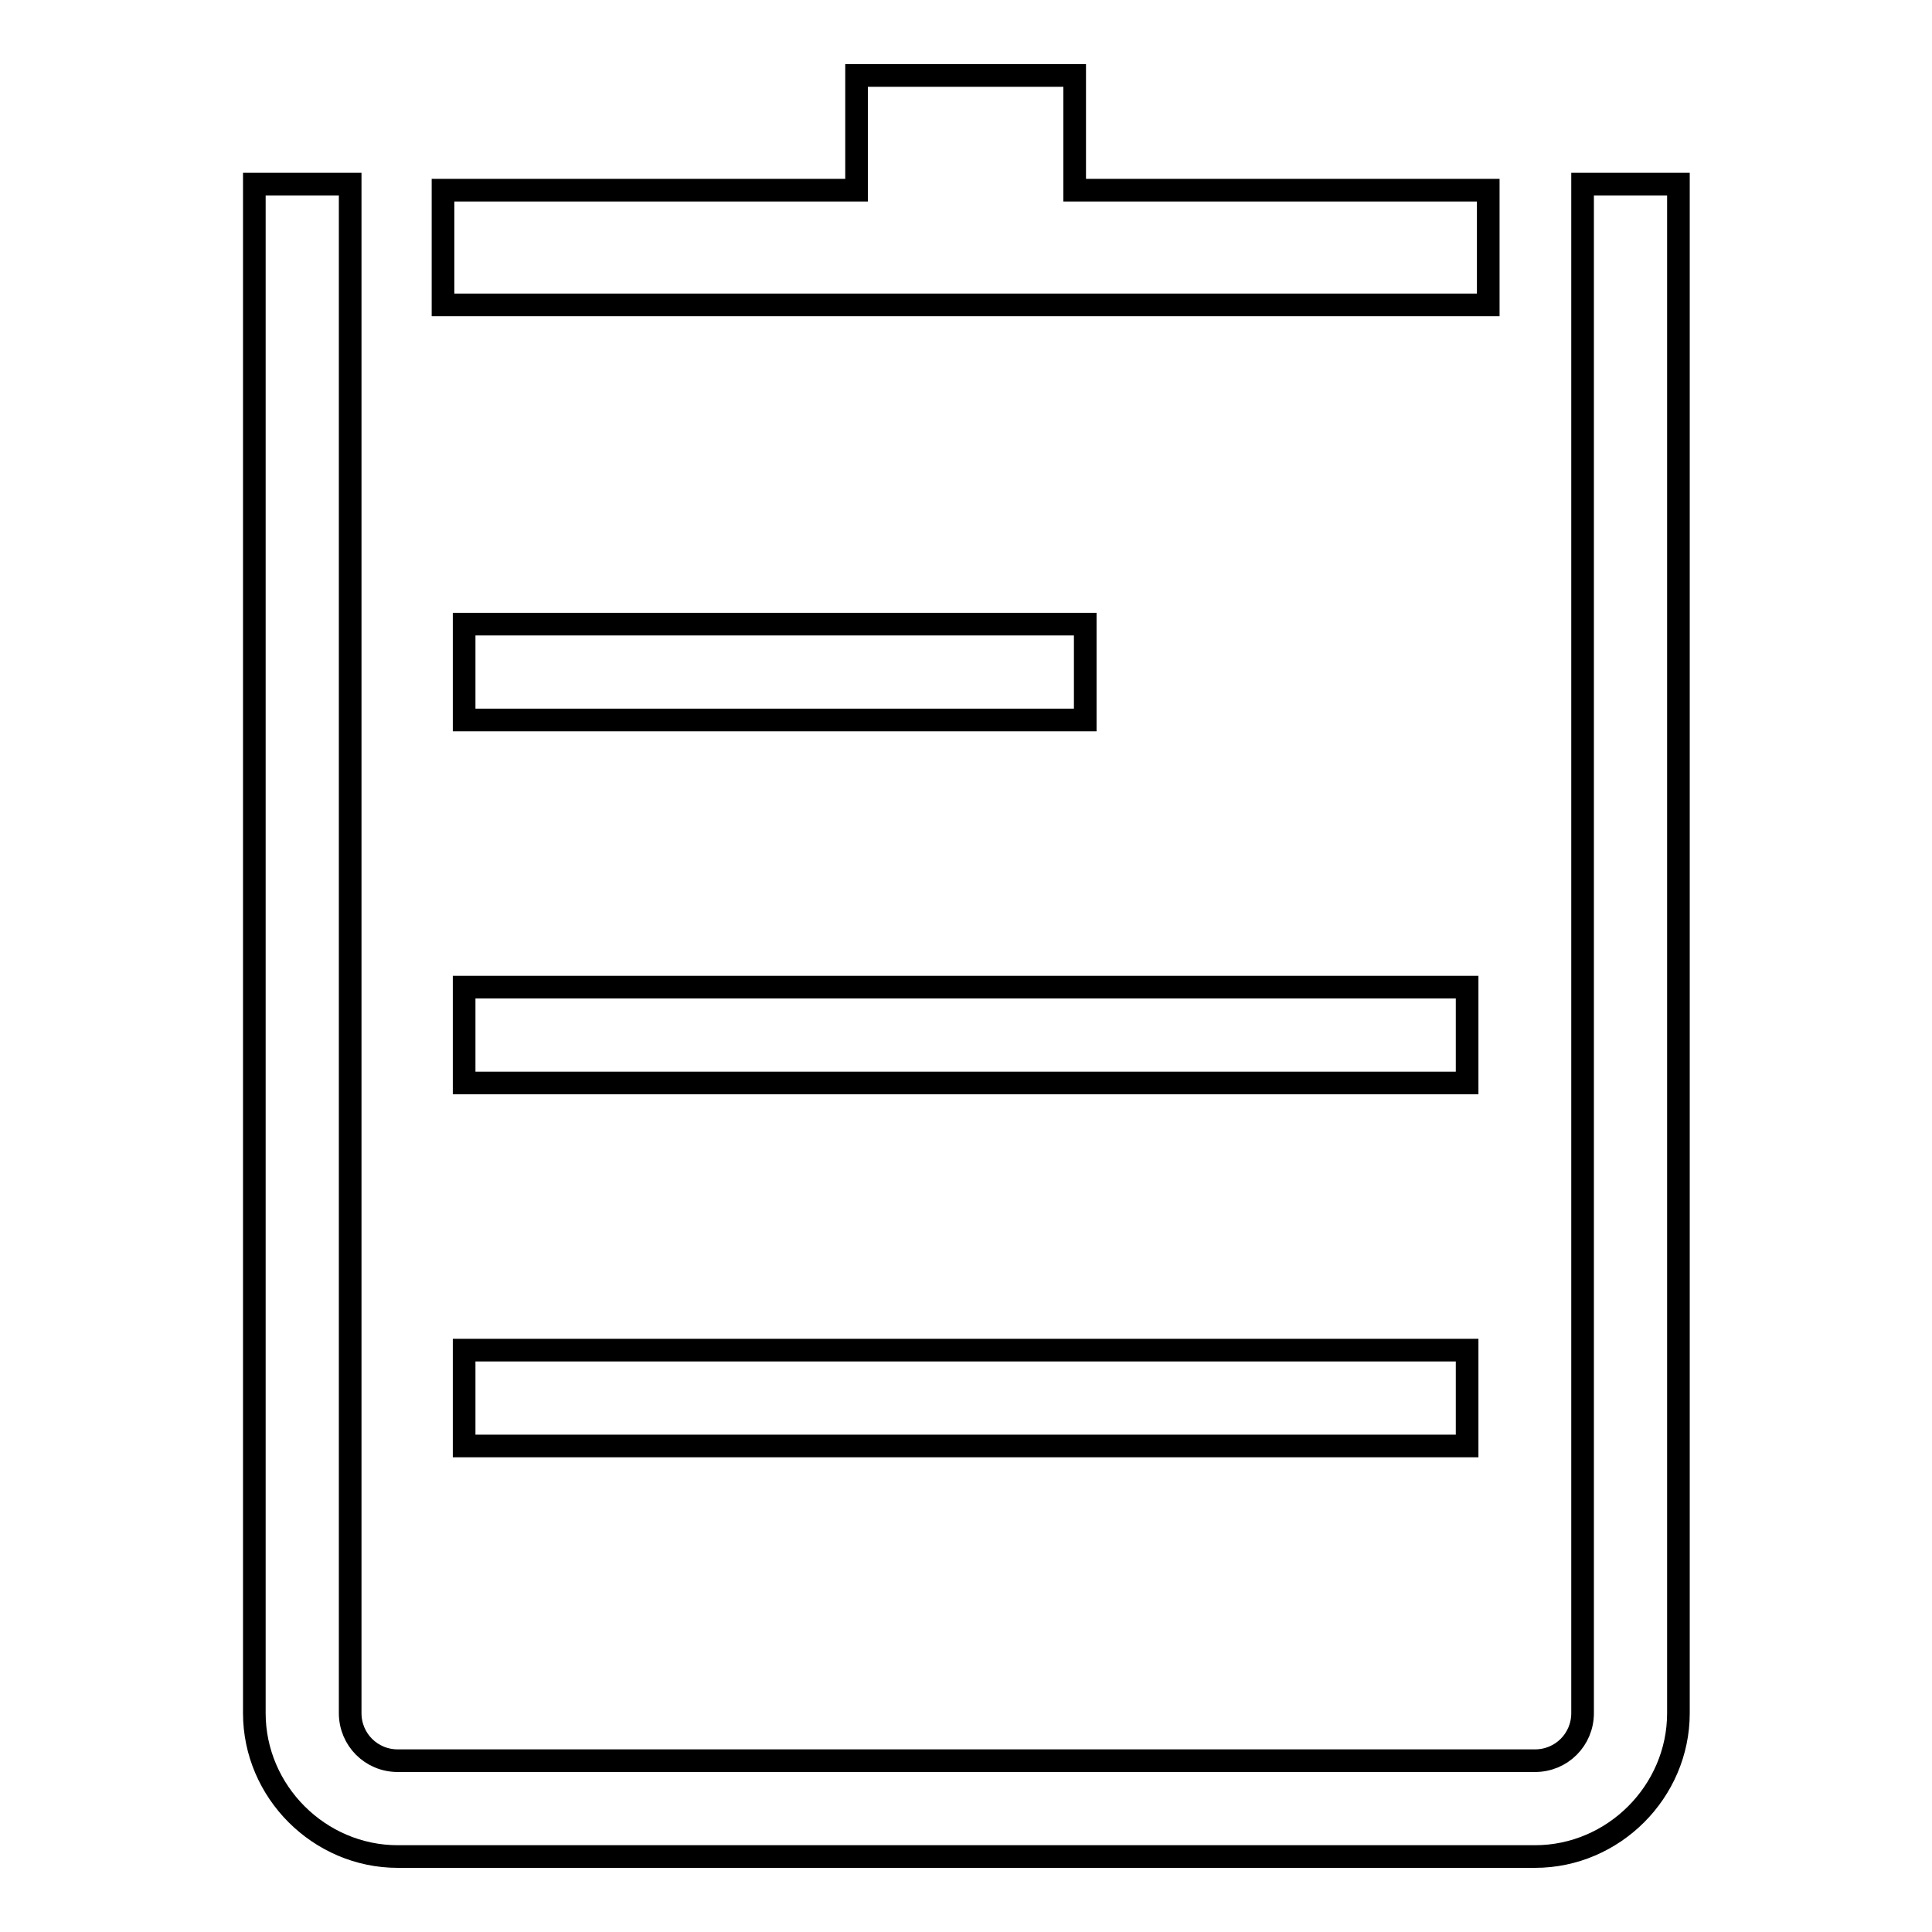
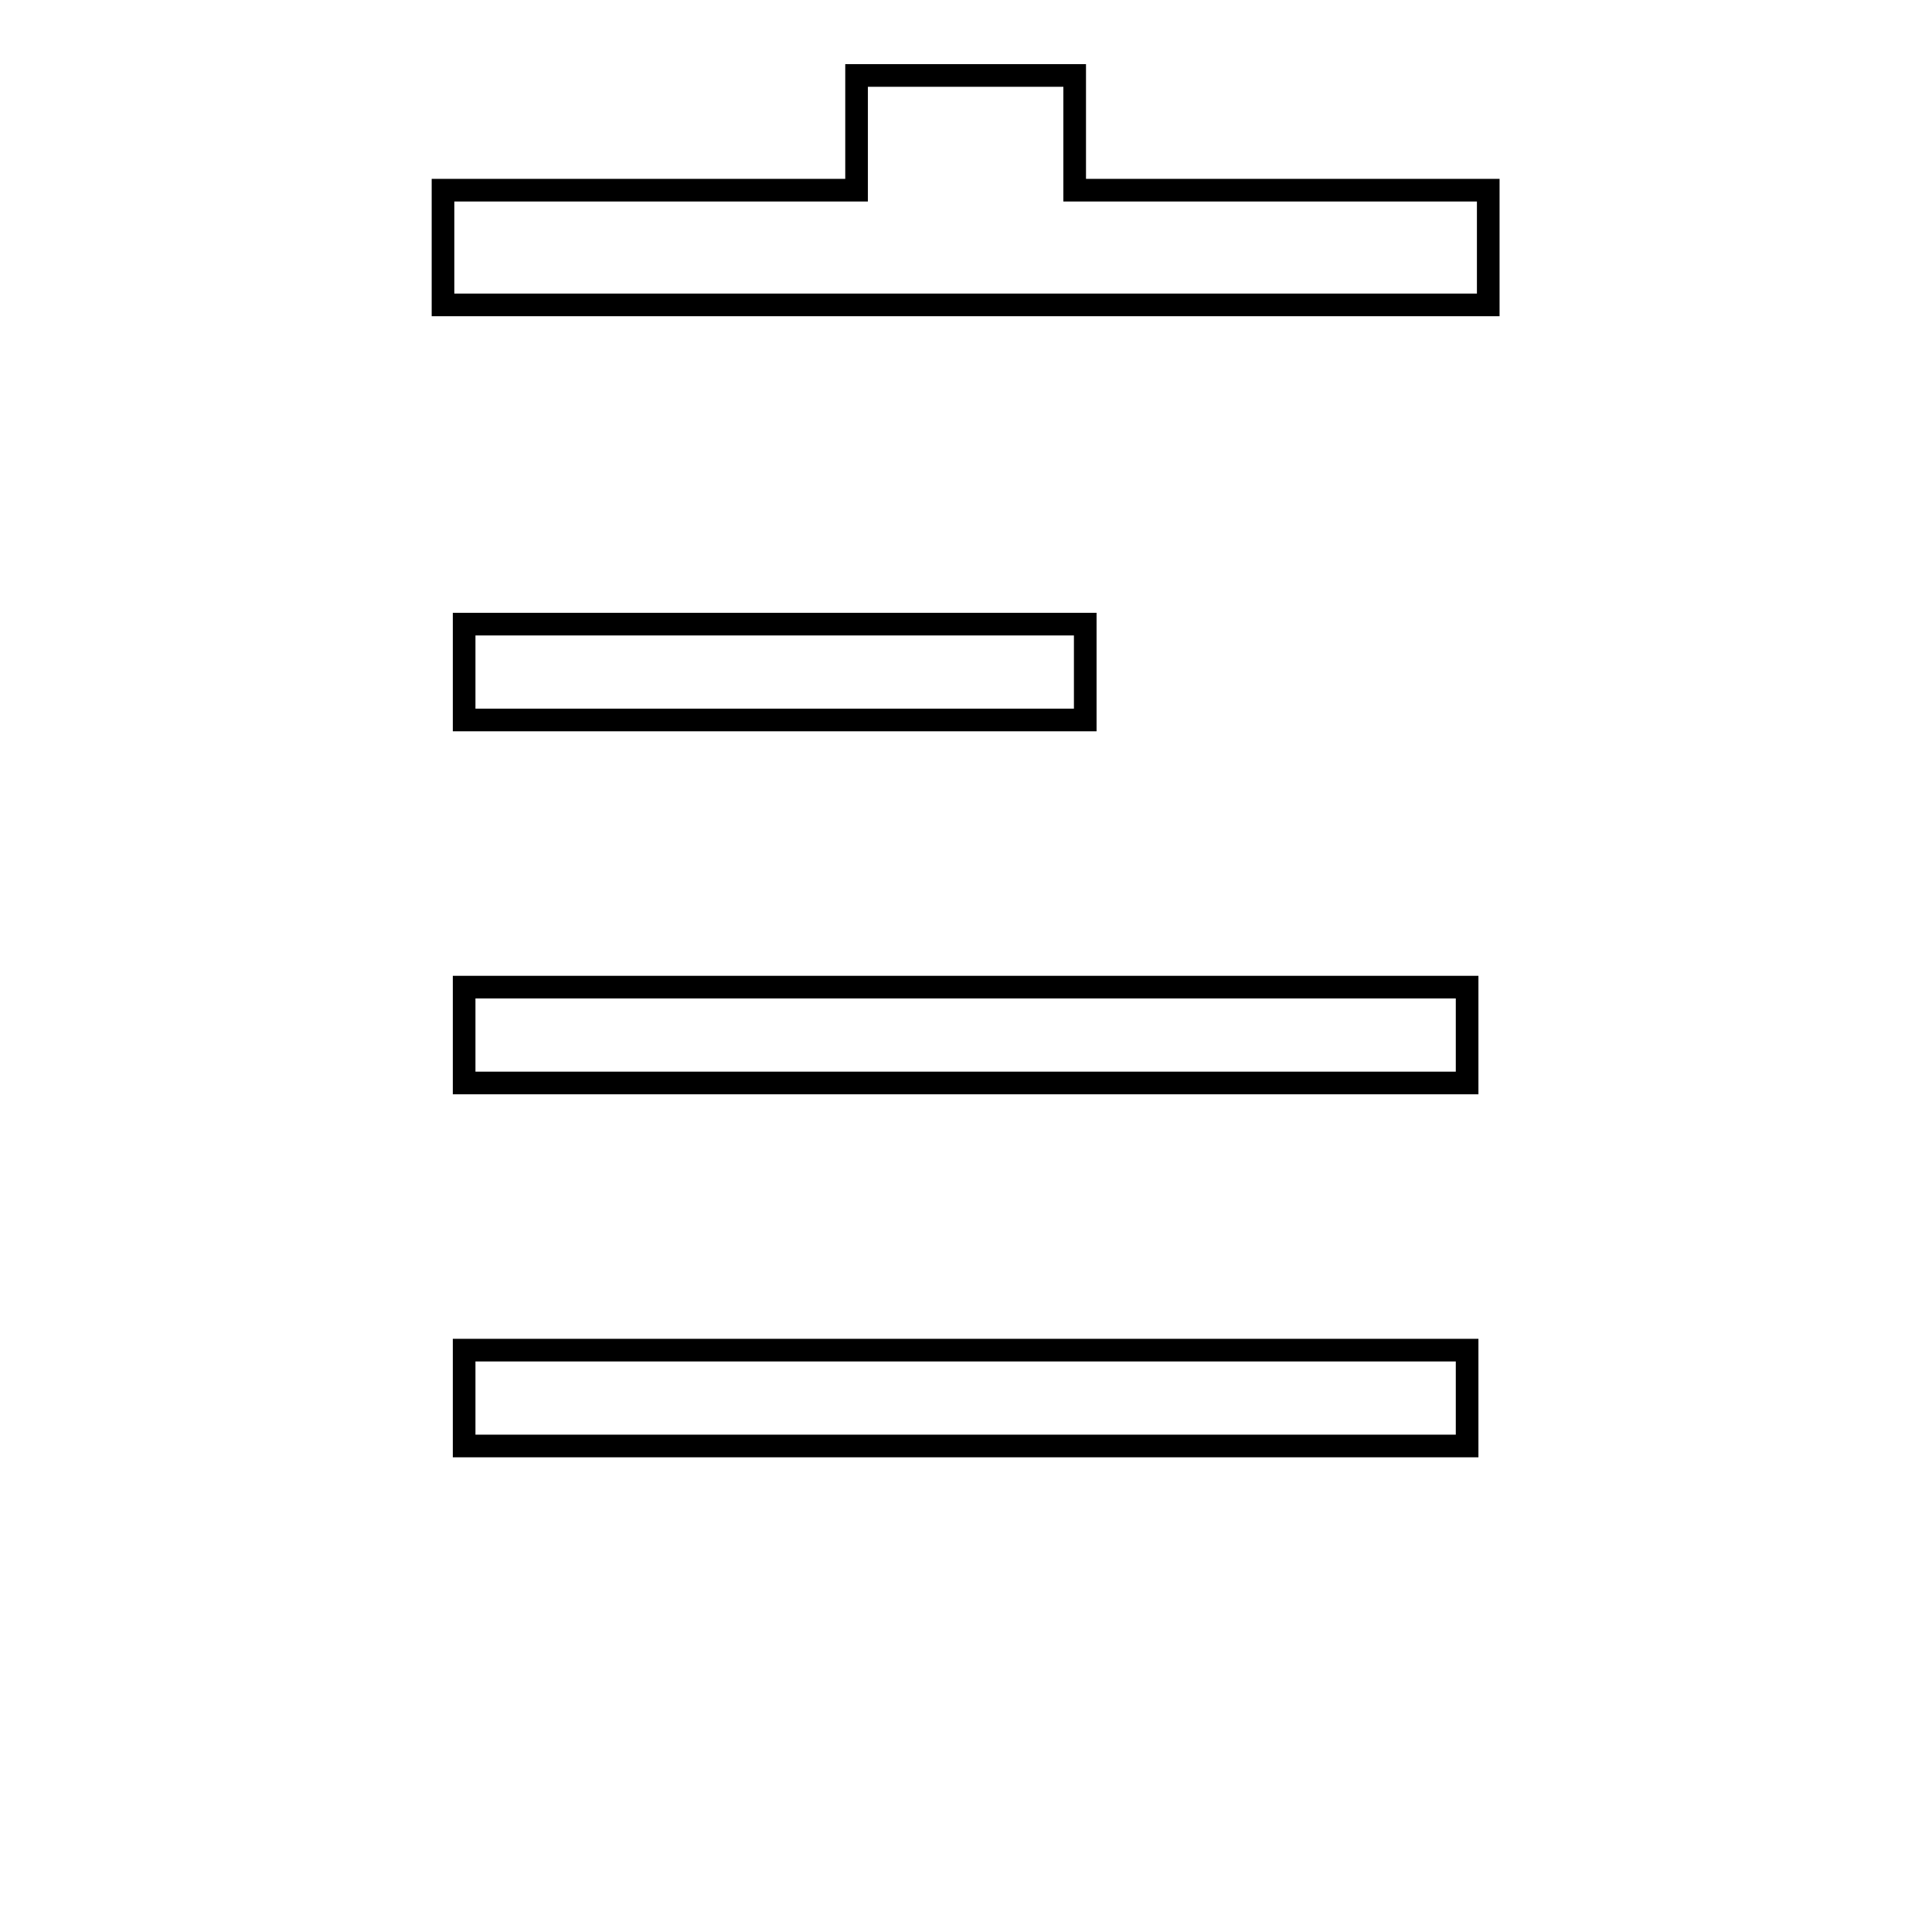
<svg xmlns="http://www.w3.org/2000/svg" version="1.1" x="0px" y="0px" viewBox="0 0 256 256" enable-background="new 0 0 256 256" xml:space="preserve">
  <g>
-     <path stroke-width="3" fill-opacity="0" stroke="#000000" d="M209.7,24.4V227c0,3.5-2.8,6.3-6.3,6.3H52.7c-3.5,0-6.3-2.8-6.3-6.3V24.4H33.7V227c0,10.4,8.6,19,19,19 h150.7c10.4,0,19-8.6,19-19V24.4H209.7z" />
    <path stroke-width="3" fill-opacity="0" stroke="#000000" d="M197.3,25.2h-54.9V10h-28.9v15.2H58.7v15.2h138.5V25.2z M61.5,82.7h82.3v12.7H61.5V82.7z M61.5,130.8h132.9 v12.7H61.5V130.8z M61.5,178.9h132.9v12.7H61.5V178.9z" />
  </g>
</svg>